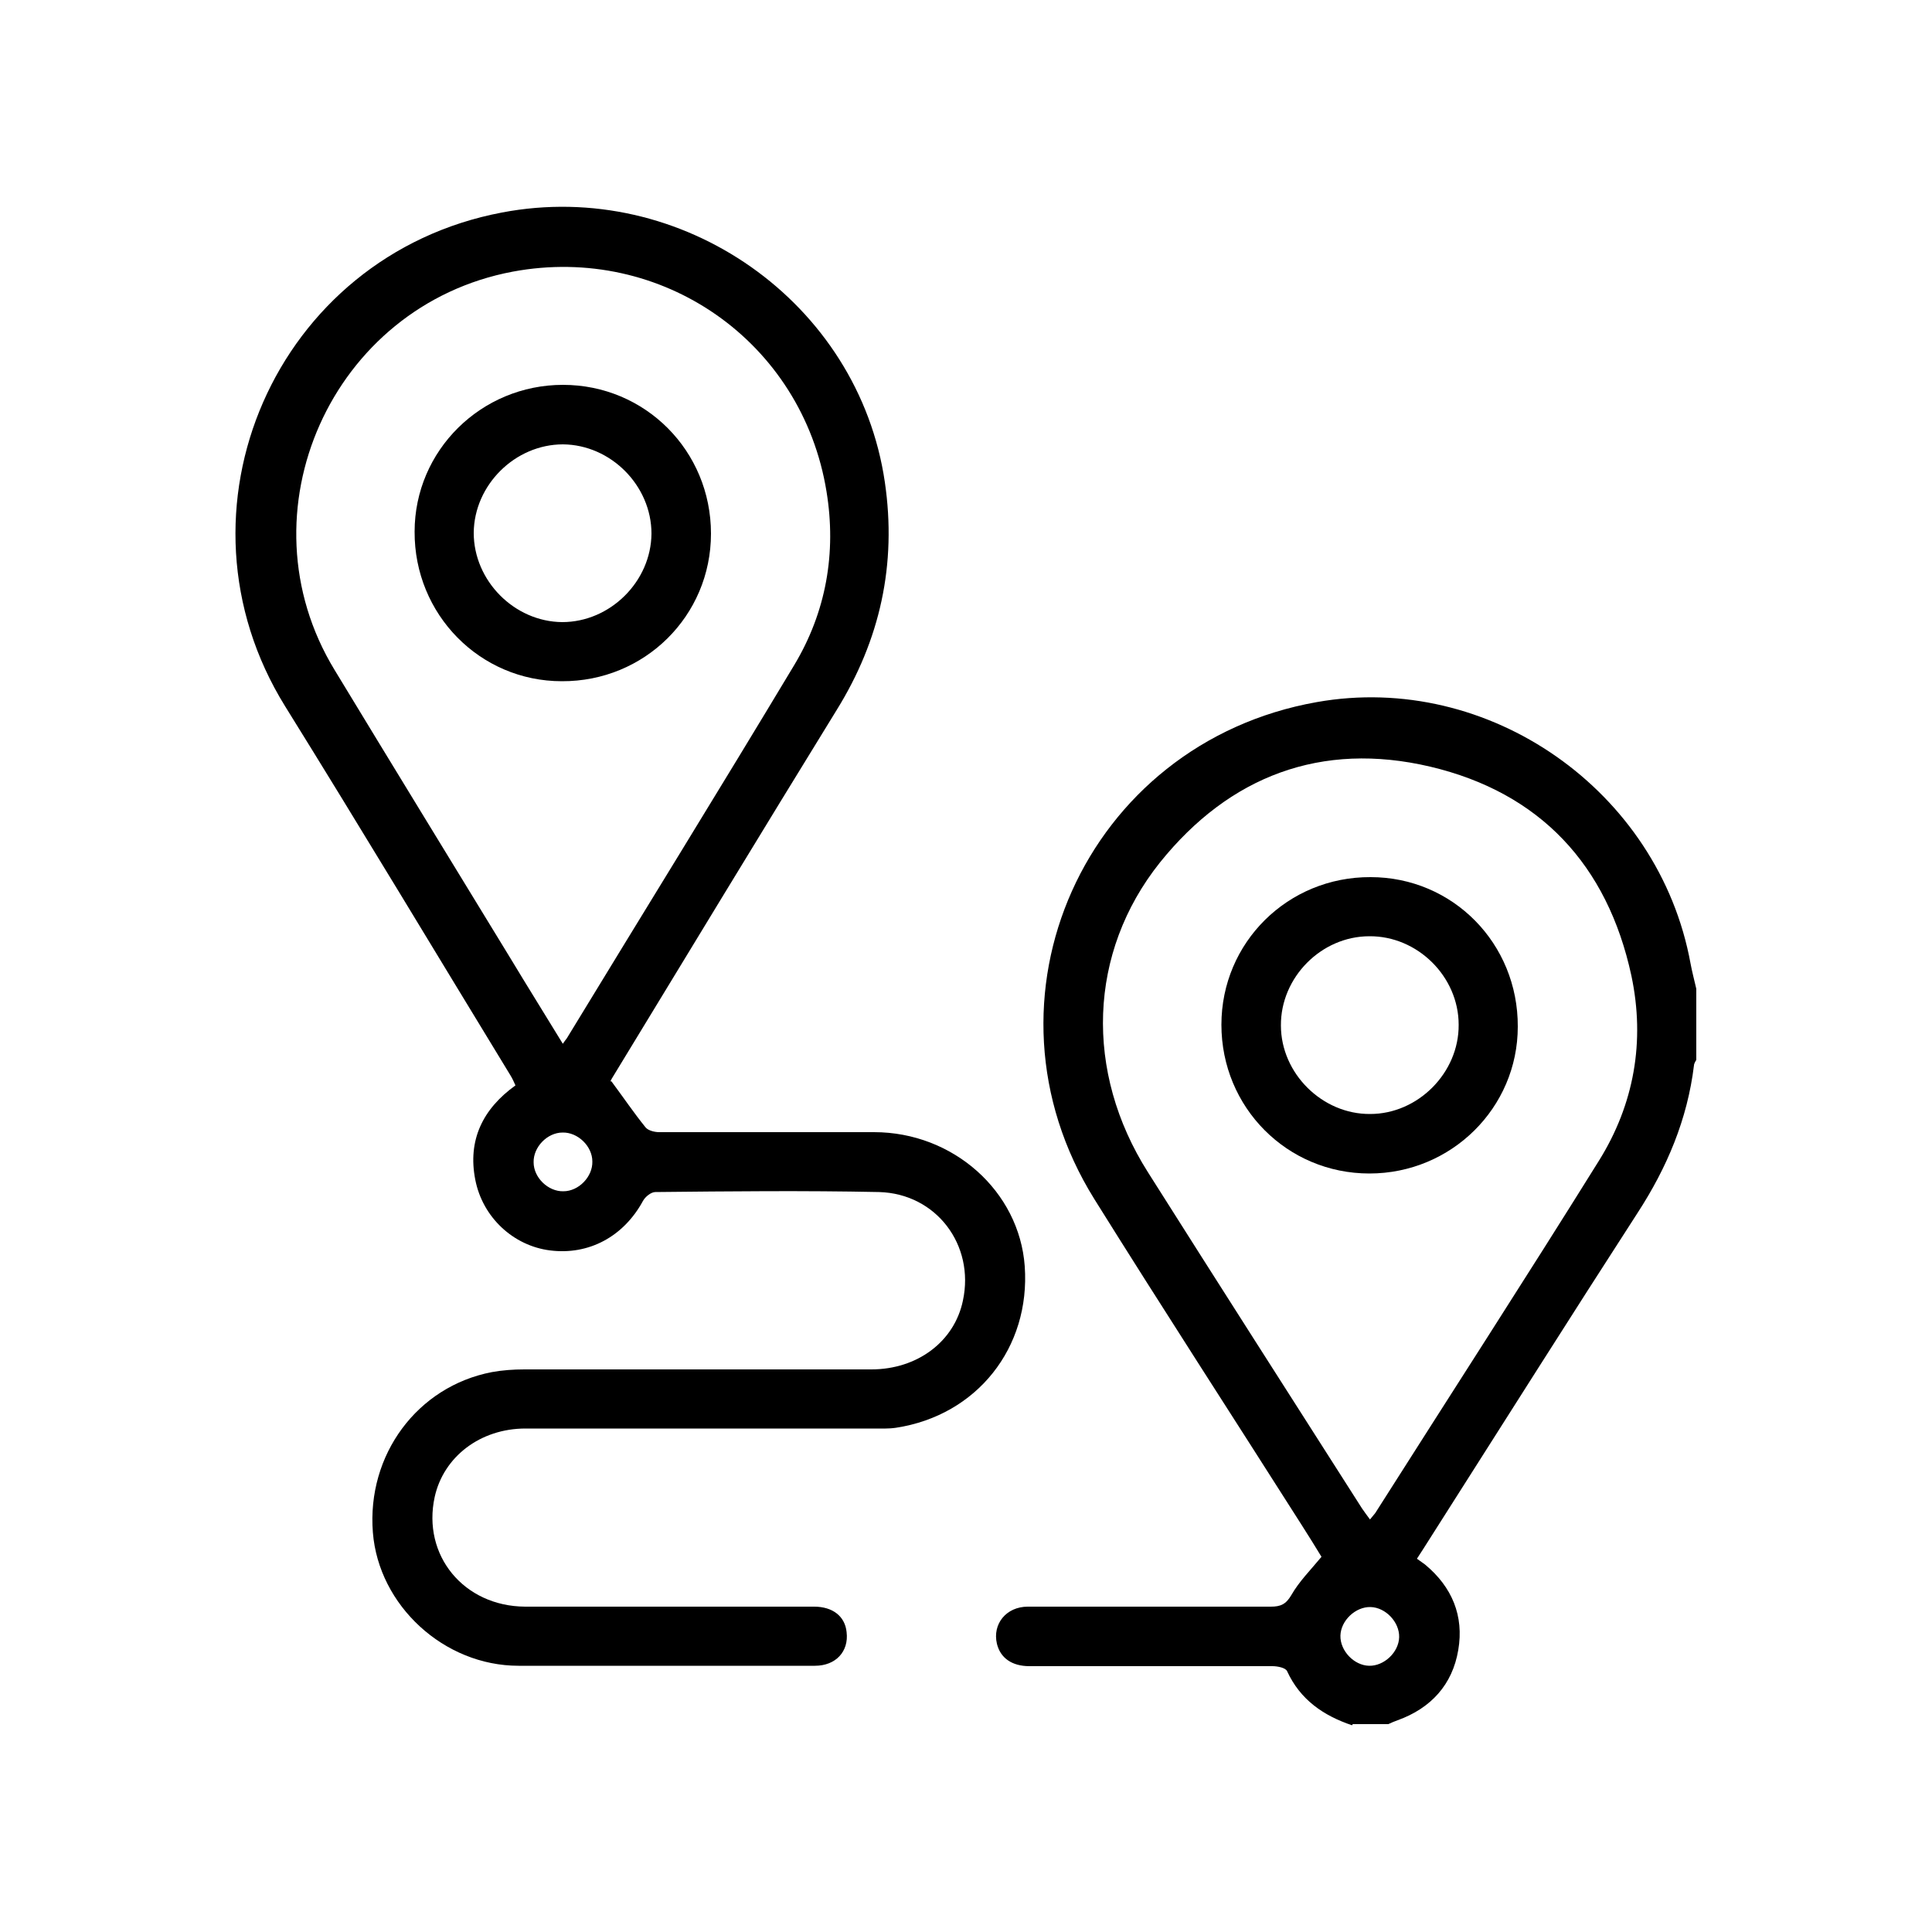
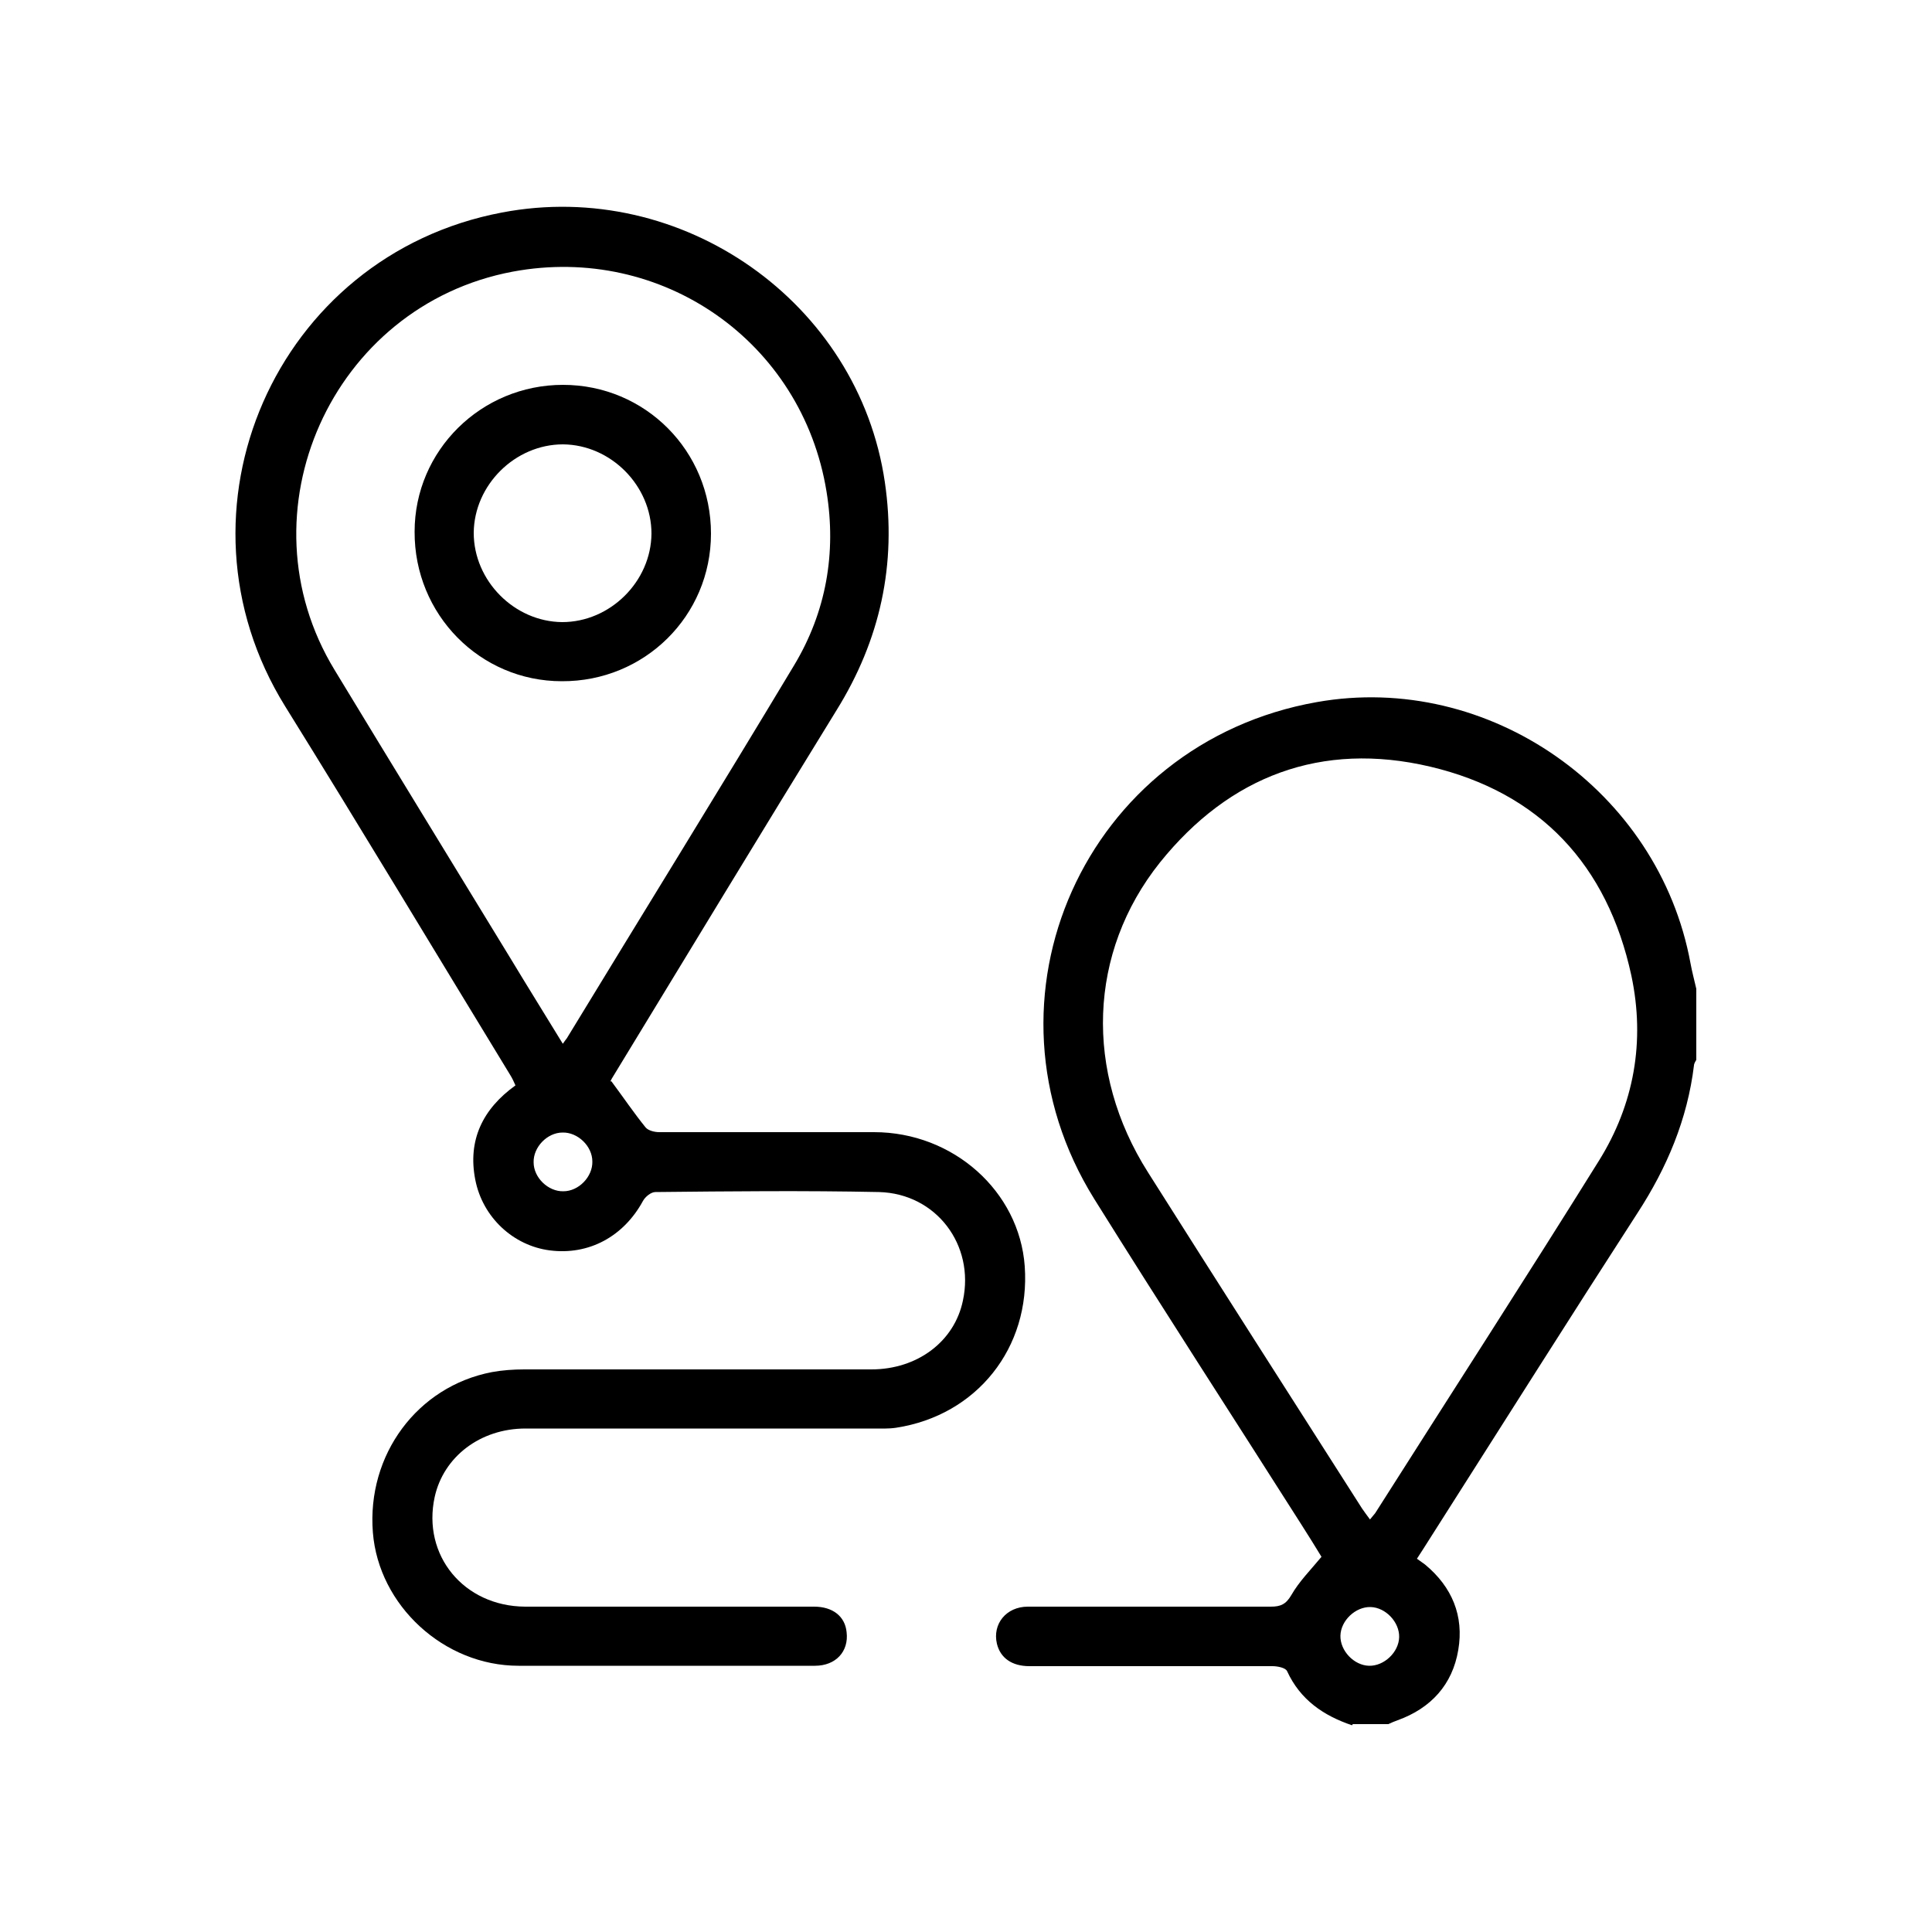
<svg xmlns="http://www.w3.org/2000/svg" id="Ebene_1" data-name="Ebene 1" viewBox="0 0 50 50">
  <path d="m34.99,44.65c-.74-.25-1.34-.66-1.68-1.4-.04-.09-.25-.13-.38-.13-2.1,0-4.2,0-6.29,0-.45,0-.75-.21-.84-.58-.12-.51.24-.96.8-.96,2.1,0,4.2,0,6.29,0,.25,0,.39-.06.53-.3.2-.35.49-.64.78-.99-.15-.25-.34-.55-.53-.85-1.78-2.8-3.59-5.59-5.35-8.41-3.22-5.17-.24-11.8,5.76-12.86,4.45-.79,8.85,2.29,9.67,6.76.04.22.1.44.15.66v1.84s-.06.09-.06.14c-.17,1.4-.7,2.65-1.46,3.82-1.72,2.66-3.41,5.34-5.11,8.01-.2.31-.39.62-.6.94.09.06.15.11.21.15.7.58,1.01,1.33.86,2.21-.15.9-.71,1.51-1.57,1.82-.08.03-.16.06-.24.1h-.92Zm.46-5.32c.06-.07.1-.12.14-.17,1.93-3.04,3.89-6.07,5.79-9.12.91-1.46,1.2-3.09.84-4.79-.62-2.87-2.37-4.74-5.21-5.41-2.81-.66-5.19.24-6.99,2.48-1.86,2.33-1.96,5.42-.31,8.02,1.84,2.91,3.69,5.8,5.54,8.7.06.09.13.18.21.29Zm.76,3.04c.01-.39-.35-.77-.74-.78-.39-.01-.77.35-.78.74-.01.39.35.77.74.78.39.01.77-.35.78-.74Z" />
  <path d="m15.82,27.98c.32.43.59.83.89,1.2.07.08.23.12.35.12,1.85,0,3.71,0,5.56,0,2.05,0,3.76,1.53,3.9,3.47.15,2.11-1.24,3.86-3.33,4.18-.2.03-.41.02-.61.02-2.99,0-5.99,0-8.98,0-1.17,0-2.12.73-2.35,1.77-.33,1.51.75,2.83,2.34,2.84,2.49,0,4.99,0,7.48,0,.48,0,.8.25.84.66.06.5-.28.87-.82.87-1.3,0-2.61,0-3.91,0-1.25,0-2.51,0-3.76,0-1.93,0-3.62-1.56-3.77-3.45-.16-2.01,1.15-3.78,3.08-4.15.27-.05.56-.07.84-.07,2.99,0,5.99,0,8.98,0,1.19,0,2.15-.72,2.37-1.78.31-1.44-.69-2.77-2.17-2.81-1.93-.04-3.86-.02-5.79,0-.11,0-.26.12-.32.23-.5.92-1.4,1.41-2.41,1.28-.94-.12-1.74-.85-1.93-1.83-.2-1.02.19-1.83,1.04-2.44-.04-.09-.08-.18-.13-.26-1.94-3.18-3.86-6.38-5.83-9.55-3.14-5.06-.25-11.67,5.61-12.78,4.66-.89,9.23,2.32,9.91,6.98.31,2.12-.12,4.08-1.25,5.9-1.94,3.15-3.86,6.32-5.79,9.49-.04.06-.07.13-.06.12Zm-1.26-.96c.06-.09.09-.12.11-.15,1.96-3.22,3.94-6.42,5.88-9.65.83-1.38,1.1-2.91.84-4.5-.63-3.88-4.26-6.41-8.12-5.69-4.69.88-7.09,6.24-4.61,10.31,1.51,2.49,3.03,4.97,4.55,7.46.44.73.89,1.45,1.36,2.22Zm.77,3.04c0-.4-.38-.76-.77-.75-.4,0-.76.38-.75.77,0,.4.38.76.77.75.4,0,.76-.38.75-.77Z" />
-   <path d="m35.44,30.37c-2.13,0-3.83-1.71-3.83-3.85,0-2.13,1.72-3.83,3.86-3.82,2.13,0,3.82,1.72,3.81,3.87,0,2.1-1.72,3.8-3.84,3.8Zm2.31-3.85c0-1.25-1.07-2.3-2.31-2.29-1.25,0-2.3,1.07-2.29,2.31,0,1.24,1.07,2.3,2.31,2.29,1.24,0,2.3-1.07,2.29-2.31Z" />
  <path d="m14.57,9.96c2.13,0,3.83,1.71,3.83,3.85,0,2.13-1.72,3.83-3.86,3.82-2.12,0-3.82-1.73-3.81-3.87,0-2.1,1.72-3.8,3.84-3.8Zm-.02,6.14c1.24,0,2.3-1.05,2.31-2.29,0-1.24-1.05-2.3-2.29-2.31-1.24,0-2.3,1.05-2.31,2.29,0,1.24,1.05,2.3,2.29,2.31Z" />
</svg>